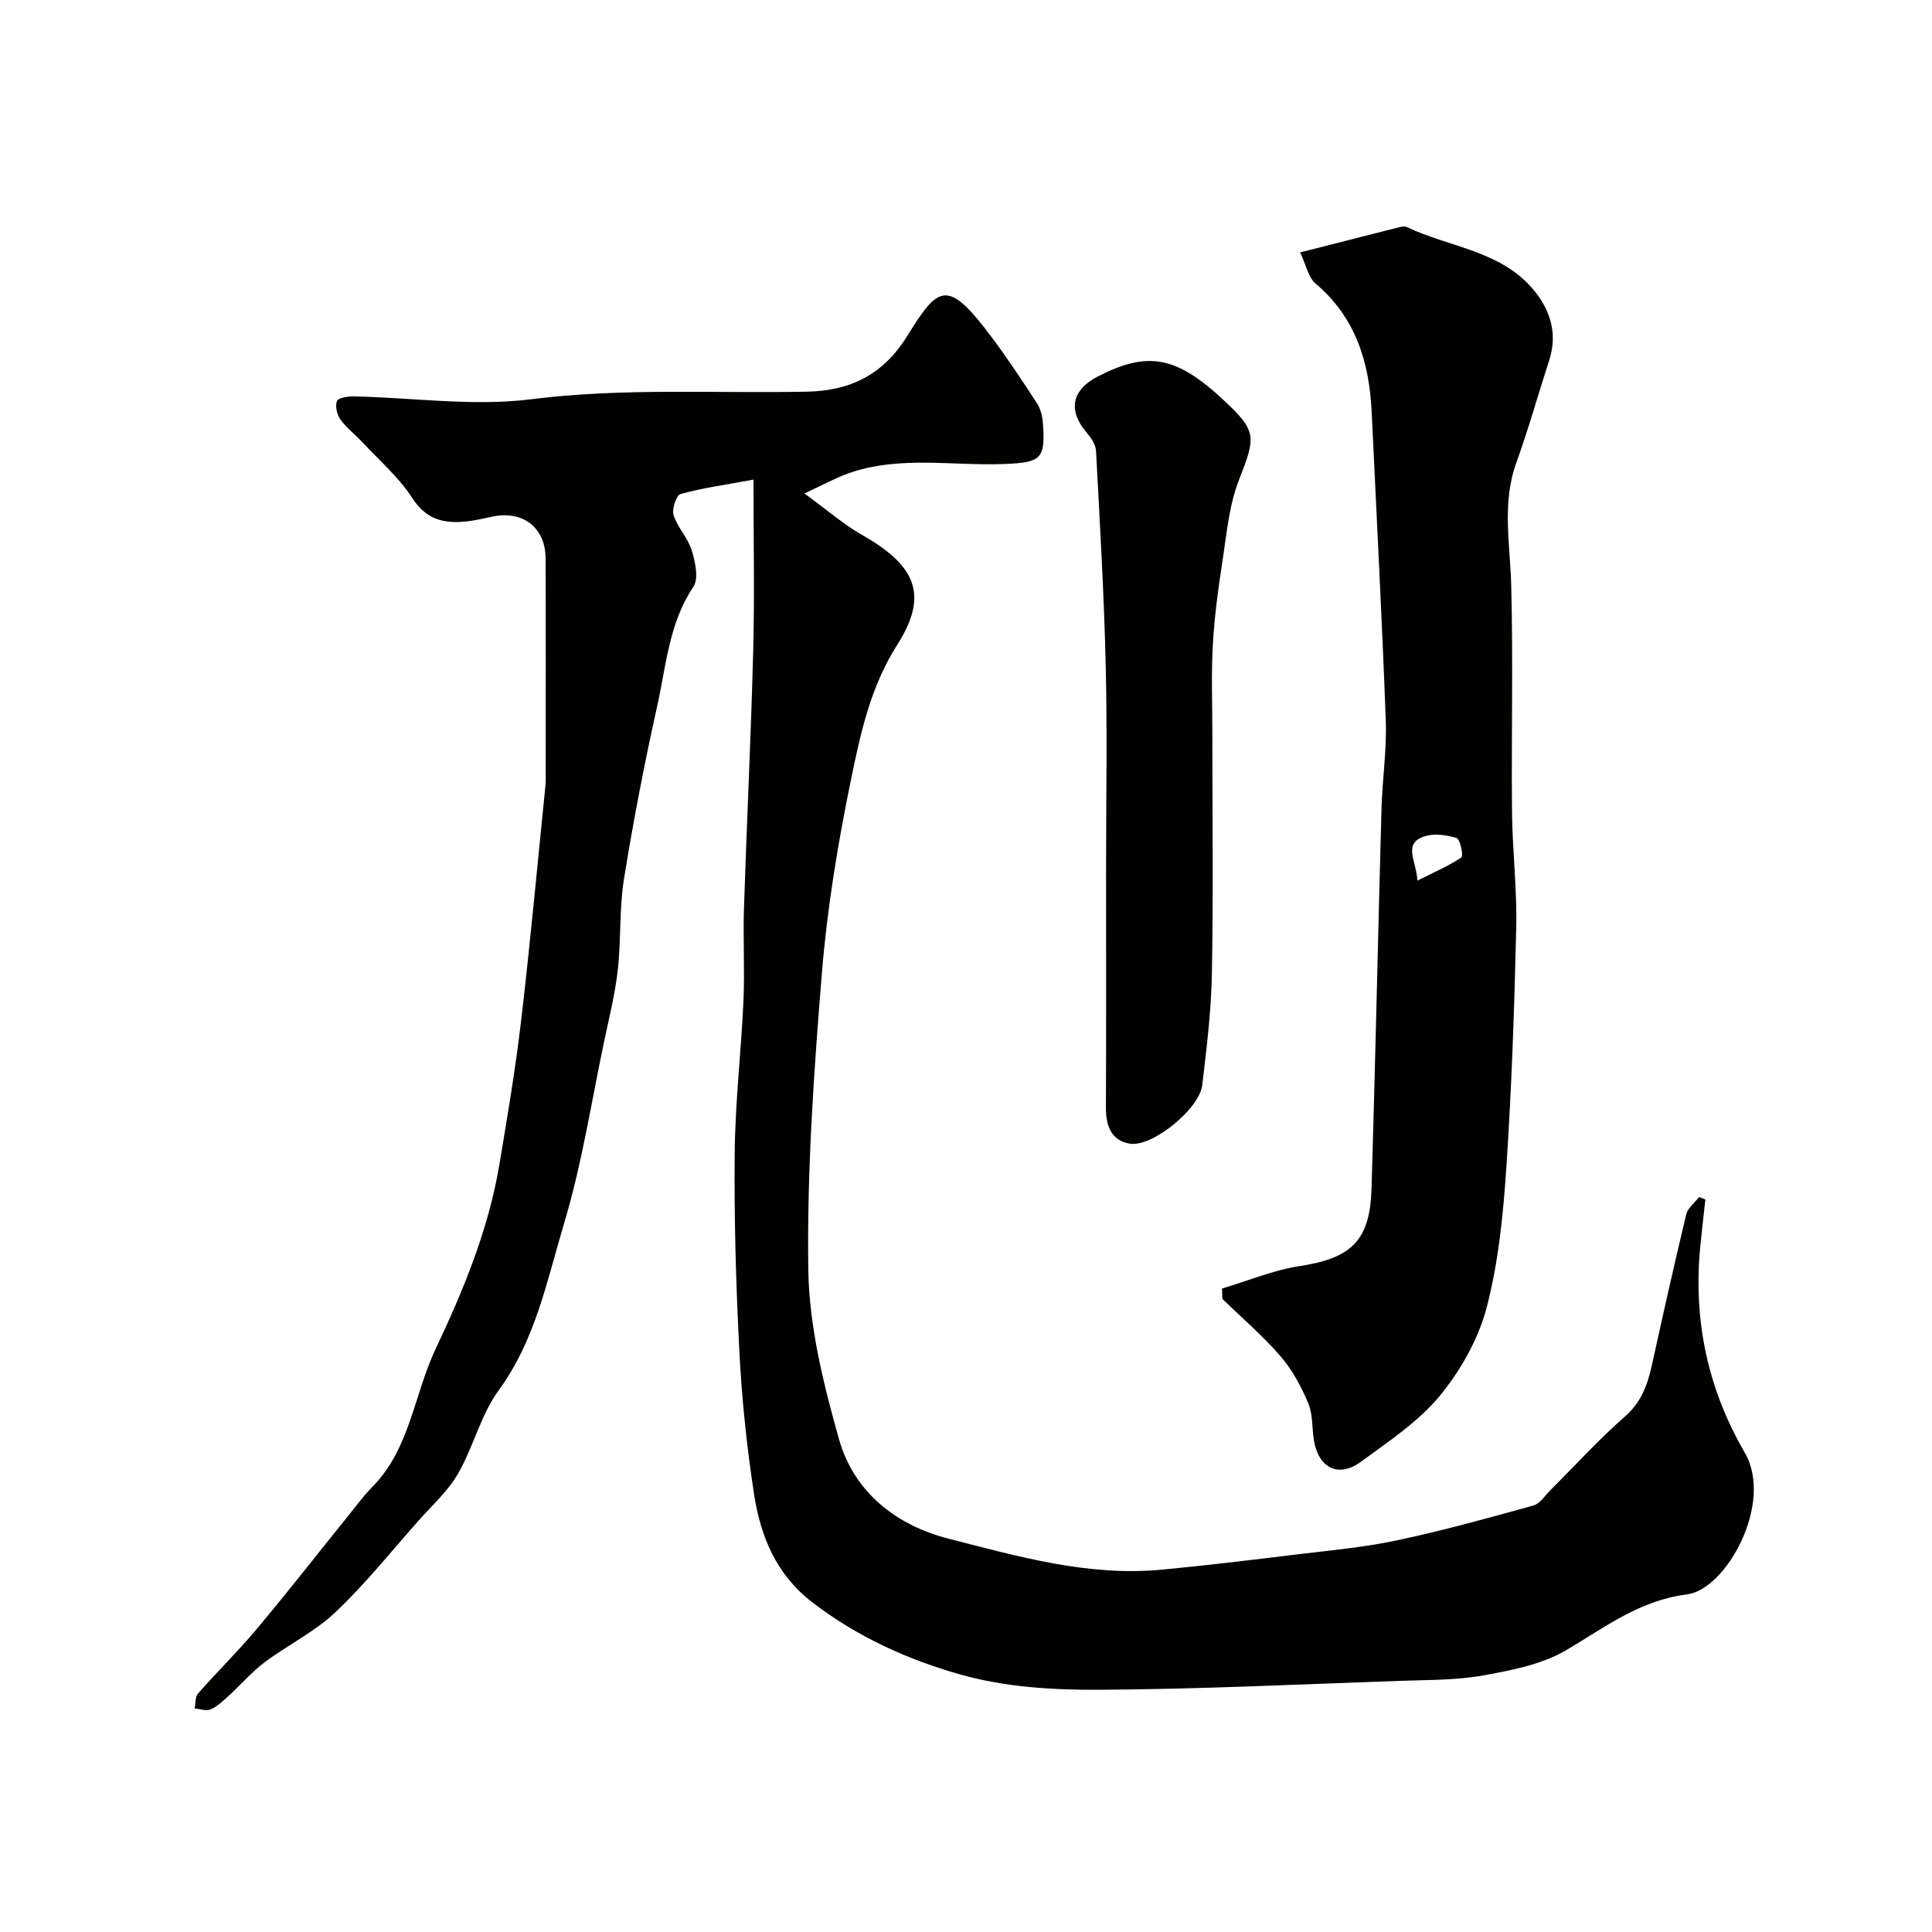
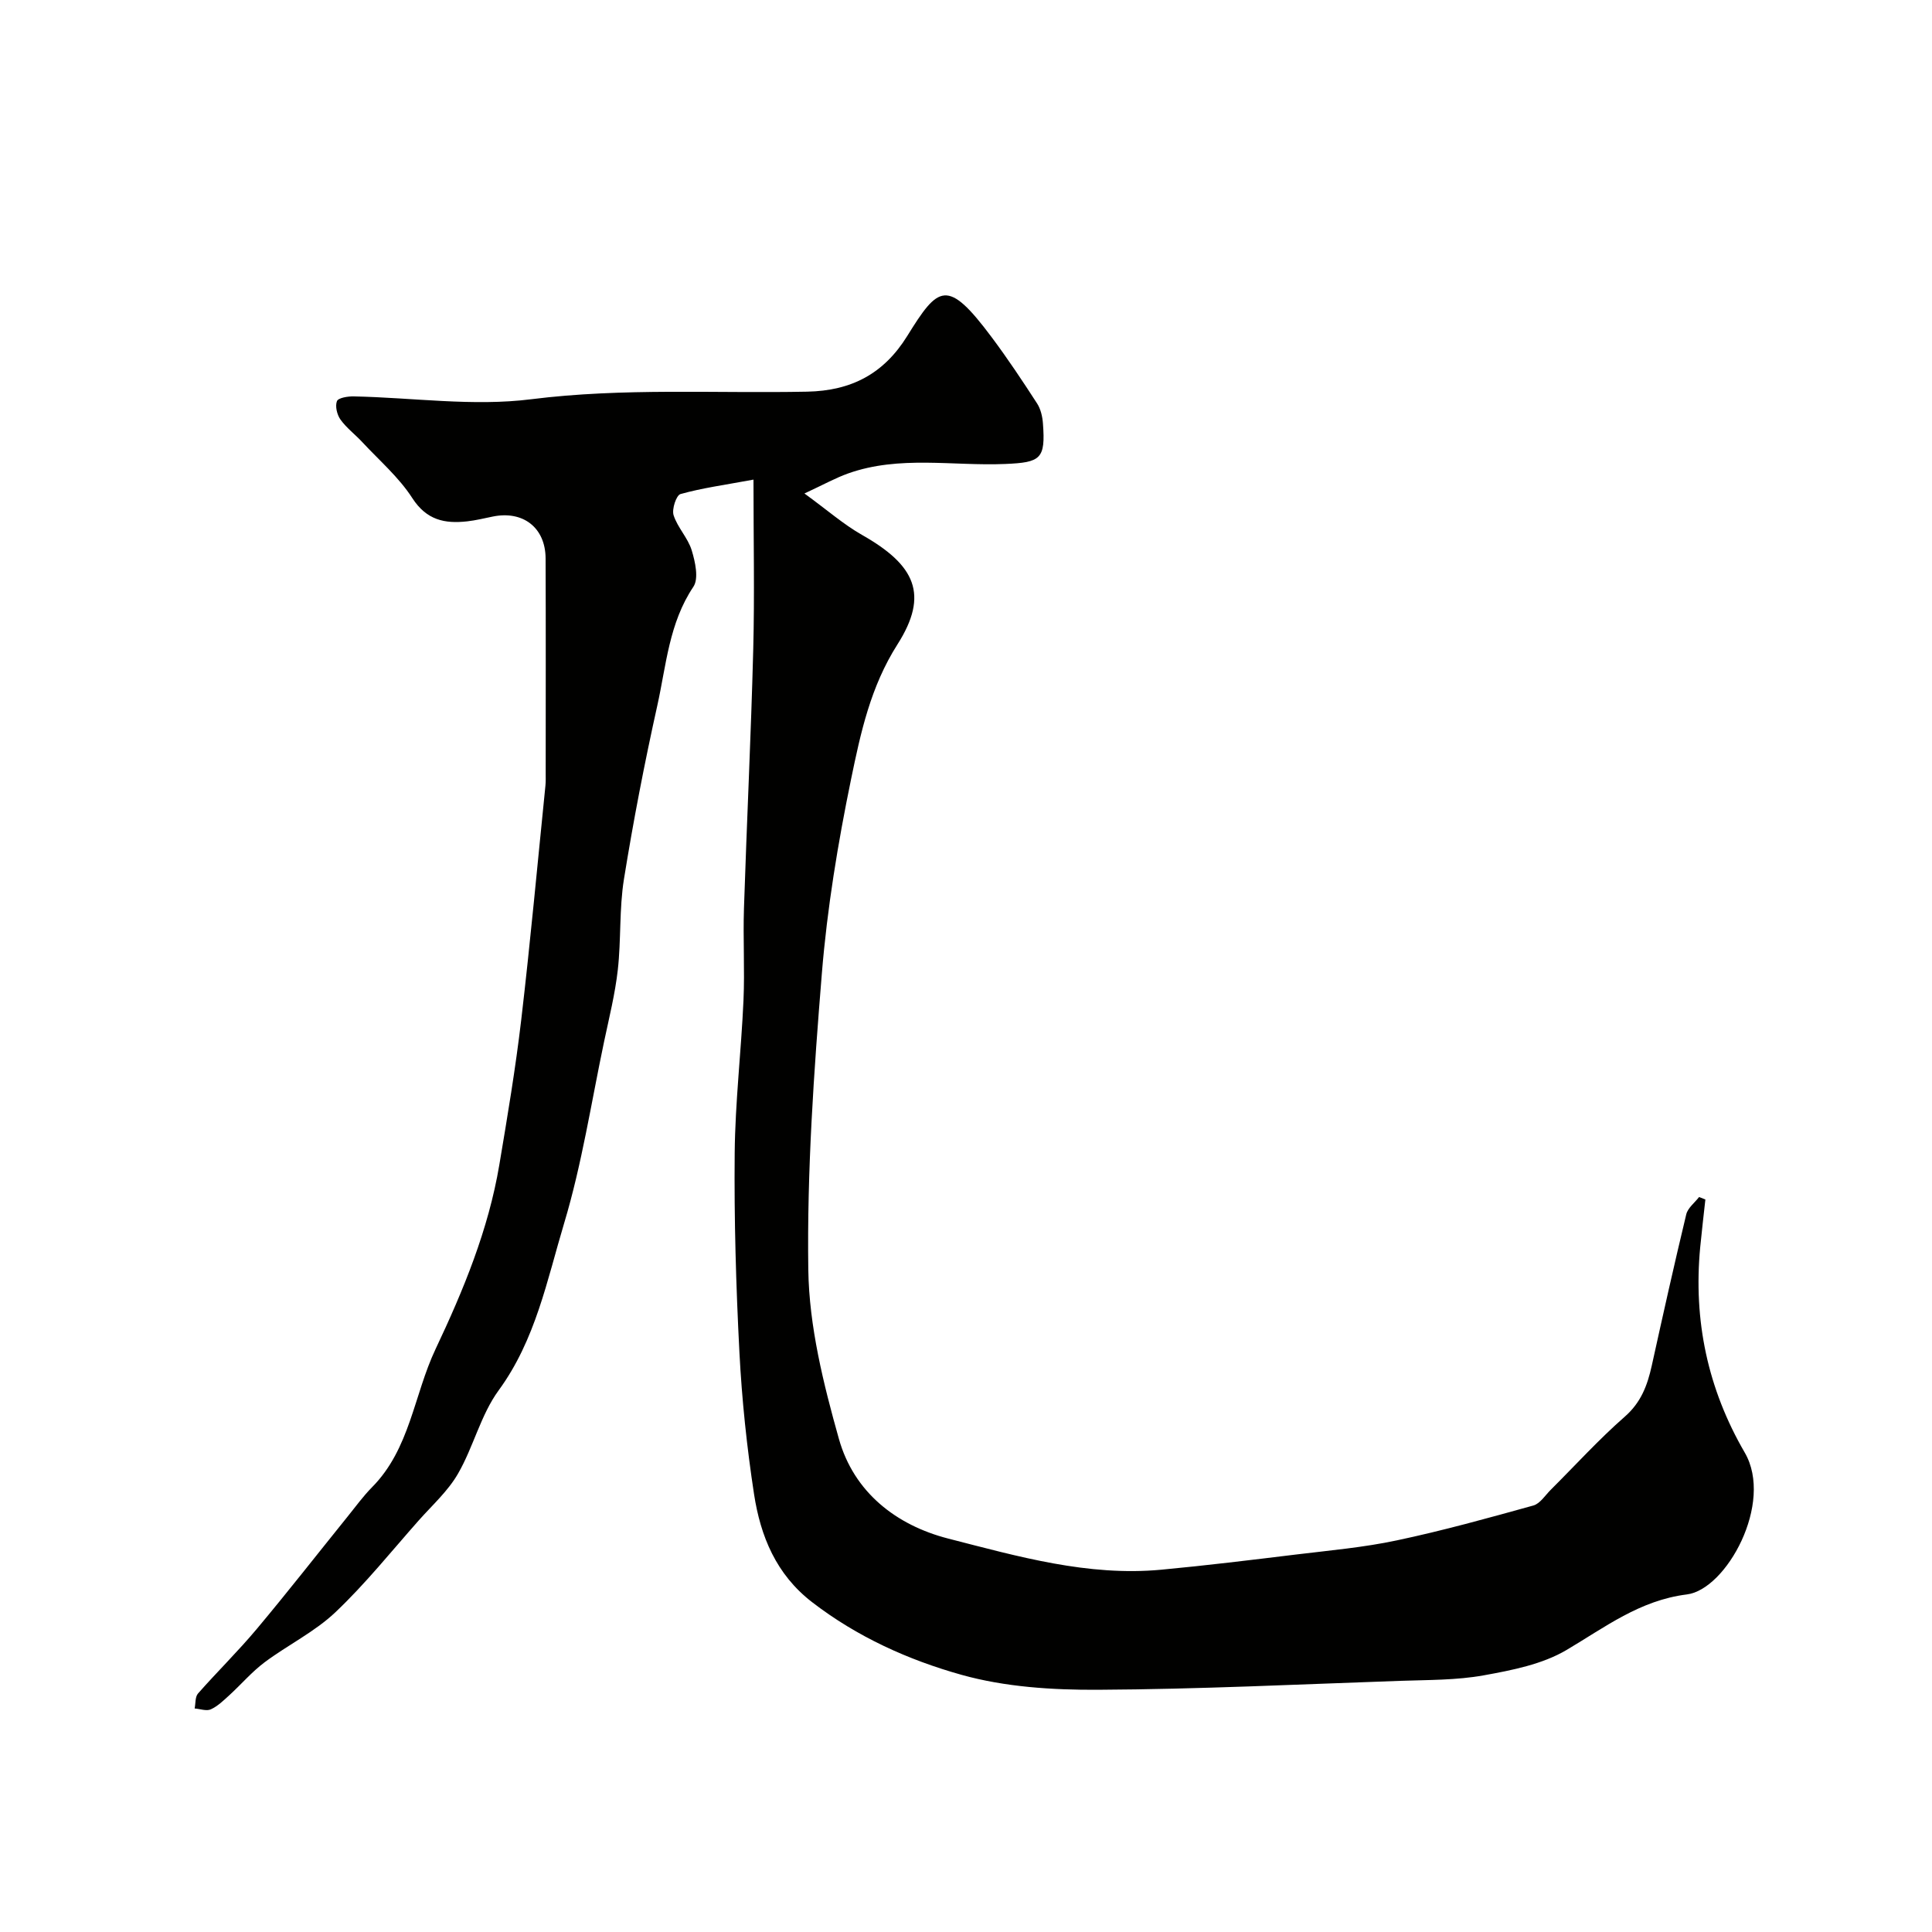
<svg xmlns="http://www.w3.org/2000/svg" enable-background="new 0 0 400 400" viewBox="0 0 400 400">
  <g fill="#010100">
    <path d="m166.55 102.17c4.77 3.47 8.11 6.41 11.89 8.56 11.07 6.27 13.94 12.35 7.38 22.67-5.59 8.78-7.63 18.31-9.61 27.9-2.73 13.26-4.95 26.72-6.05 40.2-1.66 20.41-3.1 40.93-2.81 61.38.17 11.73 3.13 23.63 6.34 35.04 3.1 11 11.81 17.85 22.65 20.63 14.41 3.69 28.9 7.86 44.09 6.44 9.31-.87 18.59-2.01 27.87-3.14 6.98-.85 14.03-1.47 20.89-2.93 9.51-2.01 18.9-4.62 28.27-7.22 1.41-.39 2.47-2.14 3.65-3.3 5.08-5.06 9.91-10.39 15.29-15.1 3.36-2.94 4.67-6.47 5.57-10.51 2.31-10.47 4.64-20.94 7.15-31.37.32-1.33 1.74-2.4 2.66-3.59.43.17.87.34 1.3.51-.36 3.29-.75 6.58-1.07 9.88-1.44 15.15 1.54 29.31 9.22 42.52 6.07 10.44-3.82 28.36-11.98 29.37-9.77 1.22-16.95 6.8-24.93 11.51-5.01 2.96-11.26 4.18-17.12 5.24-5.64 1.02-11.5.94-17.27 1.14-20.86.72-41.73 1.74-62.6 1.85-9.44.05-19.22-.57-28.24-3.09-11.02-3.08-21.65-7.87-30.98-15.07-7.43-5.74-10.65-13.63-11.99-22.32-1.49-9.72-2.52-19.54-3.03-29.36-.71-13.75-1.11-27.53-.98-41.29.1-10.54 1.35-21.06 1.82-31.61.28-6.35-.11-12.72.1-19.07.58-17.87 1.46-35.73 1.92-53.6.29-11.27.05-22.55.05-35.14-6.05 1.12-10.66 1.74-15.11 2.99-.87.24-1.83 3.13-1.43 4.38.82 2.56 2.97 4.7 3.75 7.26.73 2.39 1.49 5.84.35 7.55-5.05 7.52-5.62 16.25-7.47 24.59-2.65 11.91-4.97 23.91-6.91 35.96-.99 6.16-.57 12.54-1.27 18.76-.56 4.98-1.79 9.9-2.83 14.82-2.65 12.57-4.59 25.35-8.27 37.61-3.55 11.82-5.92 24.18-13.57 34.64-3.71 5.08-5.22 11.71-8.41 17.24-2.06 3.59-5.31 6.51-8.11 9.66-5.69 6.42-11.08 13.17-17.29 19.05-4.3 4.07-9.86 6.77-14.66 10.36-2.64 1.98-4.82 4.55-7.27 6.79-1.2 1.09-2.42 2.29-3.85 2.94-.9.41-2.22-.09-3.35-.18.21-1.04.08-2.39.69-3.09 3.98-4.52 8.3-8.75 12.16-13.36 6.42-7.66 12.57-15.54 18.85-23.32 1.65-2.04 3.2-4.19 5.04-6.05 7.86-7.94 8.65-19.1 13.13-28.57 5.78-12.21 10.95-24.73 13.21-38.17 1.68-9.99 3.36-19.99 4.54-30.05 1.89-16.14 3.37-32.32 5.01-48.49.08-.83.05-1.66.05-2.5 0-14.83.04-29.66-.02-44.49-.02-6.38-4.66-9.97-10.95-8.68-1.76.36-3.51.79-5.28.99-4.66.52-8.42-.25-11.37-4.82-2.77-4.3-6.82-7.78-10.35-11.58-1.47-1.59-3.26-2.92-4.51-4.66-.72-1-1.15-2.78-.74-3.83.27-.69 2.27-1.01 3.49-.98 12.26.25 24.7 2.11 36.72.59 19.08-2.4 38.1-1.19 57.13-1.57 9.18-.18 15.88-3.71 20.73-11.52 6.46-10.43 8.29-12.06 17.48.24 3.32 4.44 6.39 9.06 9.4 13.71.76 1.17 1.12 2.74 1.22 4.16.55 7.34-.44 8.07-7.81 8.38-10.85.46-21.89-1.82-32.52 1.96-2.64.94-5.14 2.34-9.05 4.15z" />
-     <path d="m253 266.78c5.34-1.59 10.58-3.8 16.03-4.64 10.7-1.64 14.6-5.19 14.93-16.02.79-26.2 1.34-52.4 2.06-78.6.17-6.11 1.11-12.22.89-18.3-.78-21.31-1.92-42.6-2.92-63.9-.49-10.34-3.31-19.58-11.61-26.61-1.51-1.28-1.95-3.82-3.2-6.45 7.48-1.91 14.05-3.59 20.63-5.25.47-.12 1.08-.18 1.48.01 9 4.27 19.91 4.9 26.63 13.5 3.21 4.1 4.53 8.82 2.83 14.06-2.29 7.06-4.28 14.21-6.8 21.19-3.04 8.42-1.3 16.85-1.07 25.37.42 15.68.01 31.38.17 47.06.08 7.94 1.05 15.88.87 23.8-.38 16.54-.94 33.09-2.04 49.6-.65 9.76-1.62 19.68-4.08 29.09-1.71 6.54-5.38 13.05-9.71 18.3-4.45 5.39-10.61 9.45-16.34 13.66-4.6 3.38-8.75 1.31-9.71-4.4-.43-2.58-.2-5.4-1.18-7.72-1.45-3.44-3.29-6.9-5.71-9.7-3.69-4.26-8.02-7.97-12.08-11.92-.03-.71-.05-1.42-.07-2.13zm40.47-84.47c3.55-1.78 6.49-3.04 9.1-4.8.44-.29-.26-3.79-.99-4.01-2.09-.64-4.68-1-6.69-.33-4.47 1.5-1.72 4.85-1.42 9.14z" />
-     <path d="m229 179.92c0-13.99.26-27.99-.07-41.98-.35-14.87-1.22-29.73-2.01-44.58-.07-1.29-1-2.7-1.9-3.74-3.96-4.6-3.19-8.86 2.25-11.67 10.33-5.32 16.26-4.23 25.96 4.79 7.04 6.54 6.8 7.65 3.3 16.58-2.1 5.36-2.58 11.39-3.48 17.17-.88 5.66-1.63 11.37-1.95 17.08-.34 6.01-.1 12.05-.1 18.08 0 16.66.21 33.32-.09 49.97-.14 7.7-1.09 15.4-2 23.06-.59 4.91-10.33 12.84-14.96 12.11-3.84-.61-4.99-3.67-4.98-7.39.07-16.5.03-32.99.03-49.48z" />
  </g>
</svg>